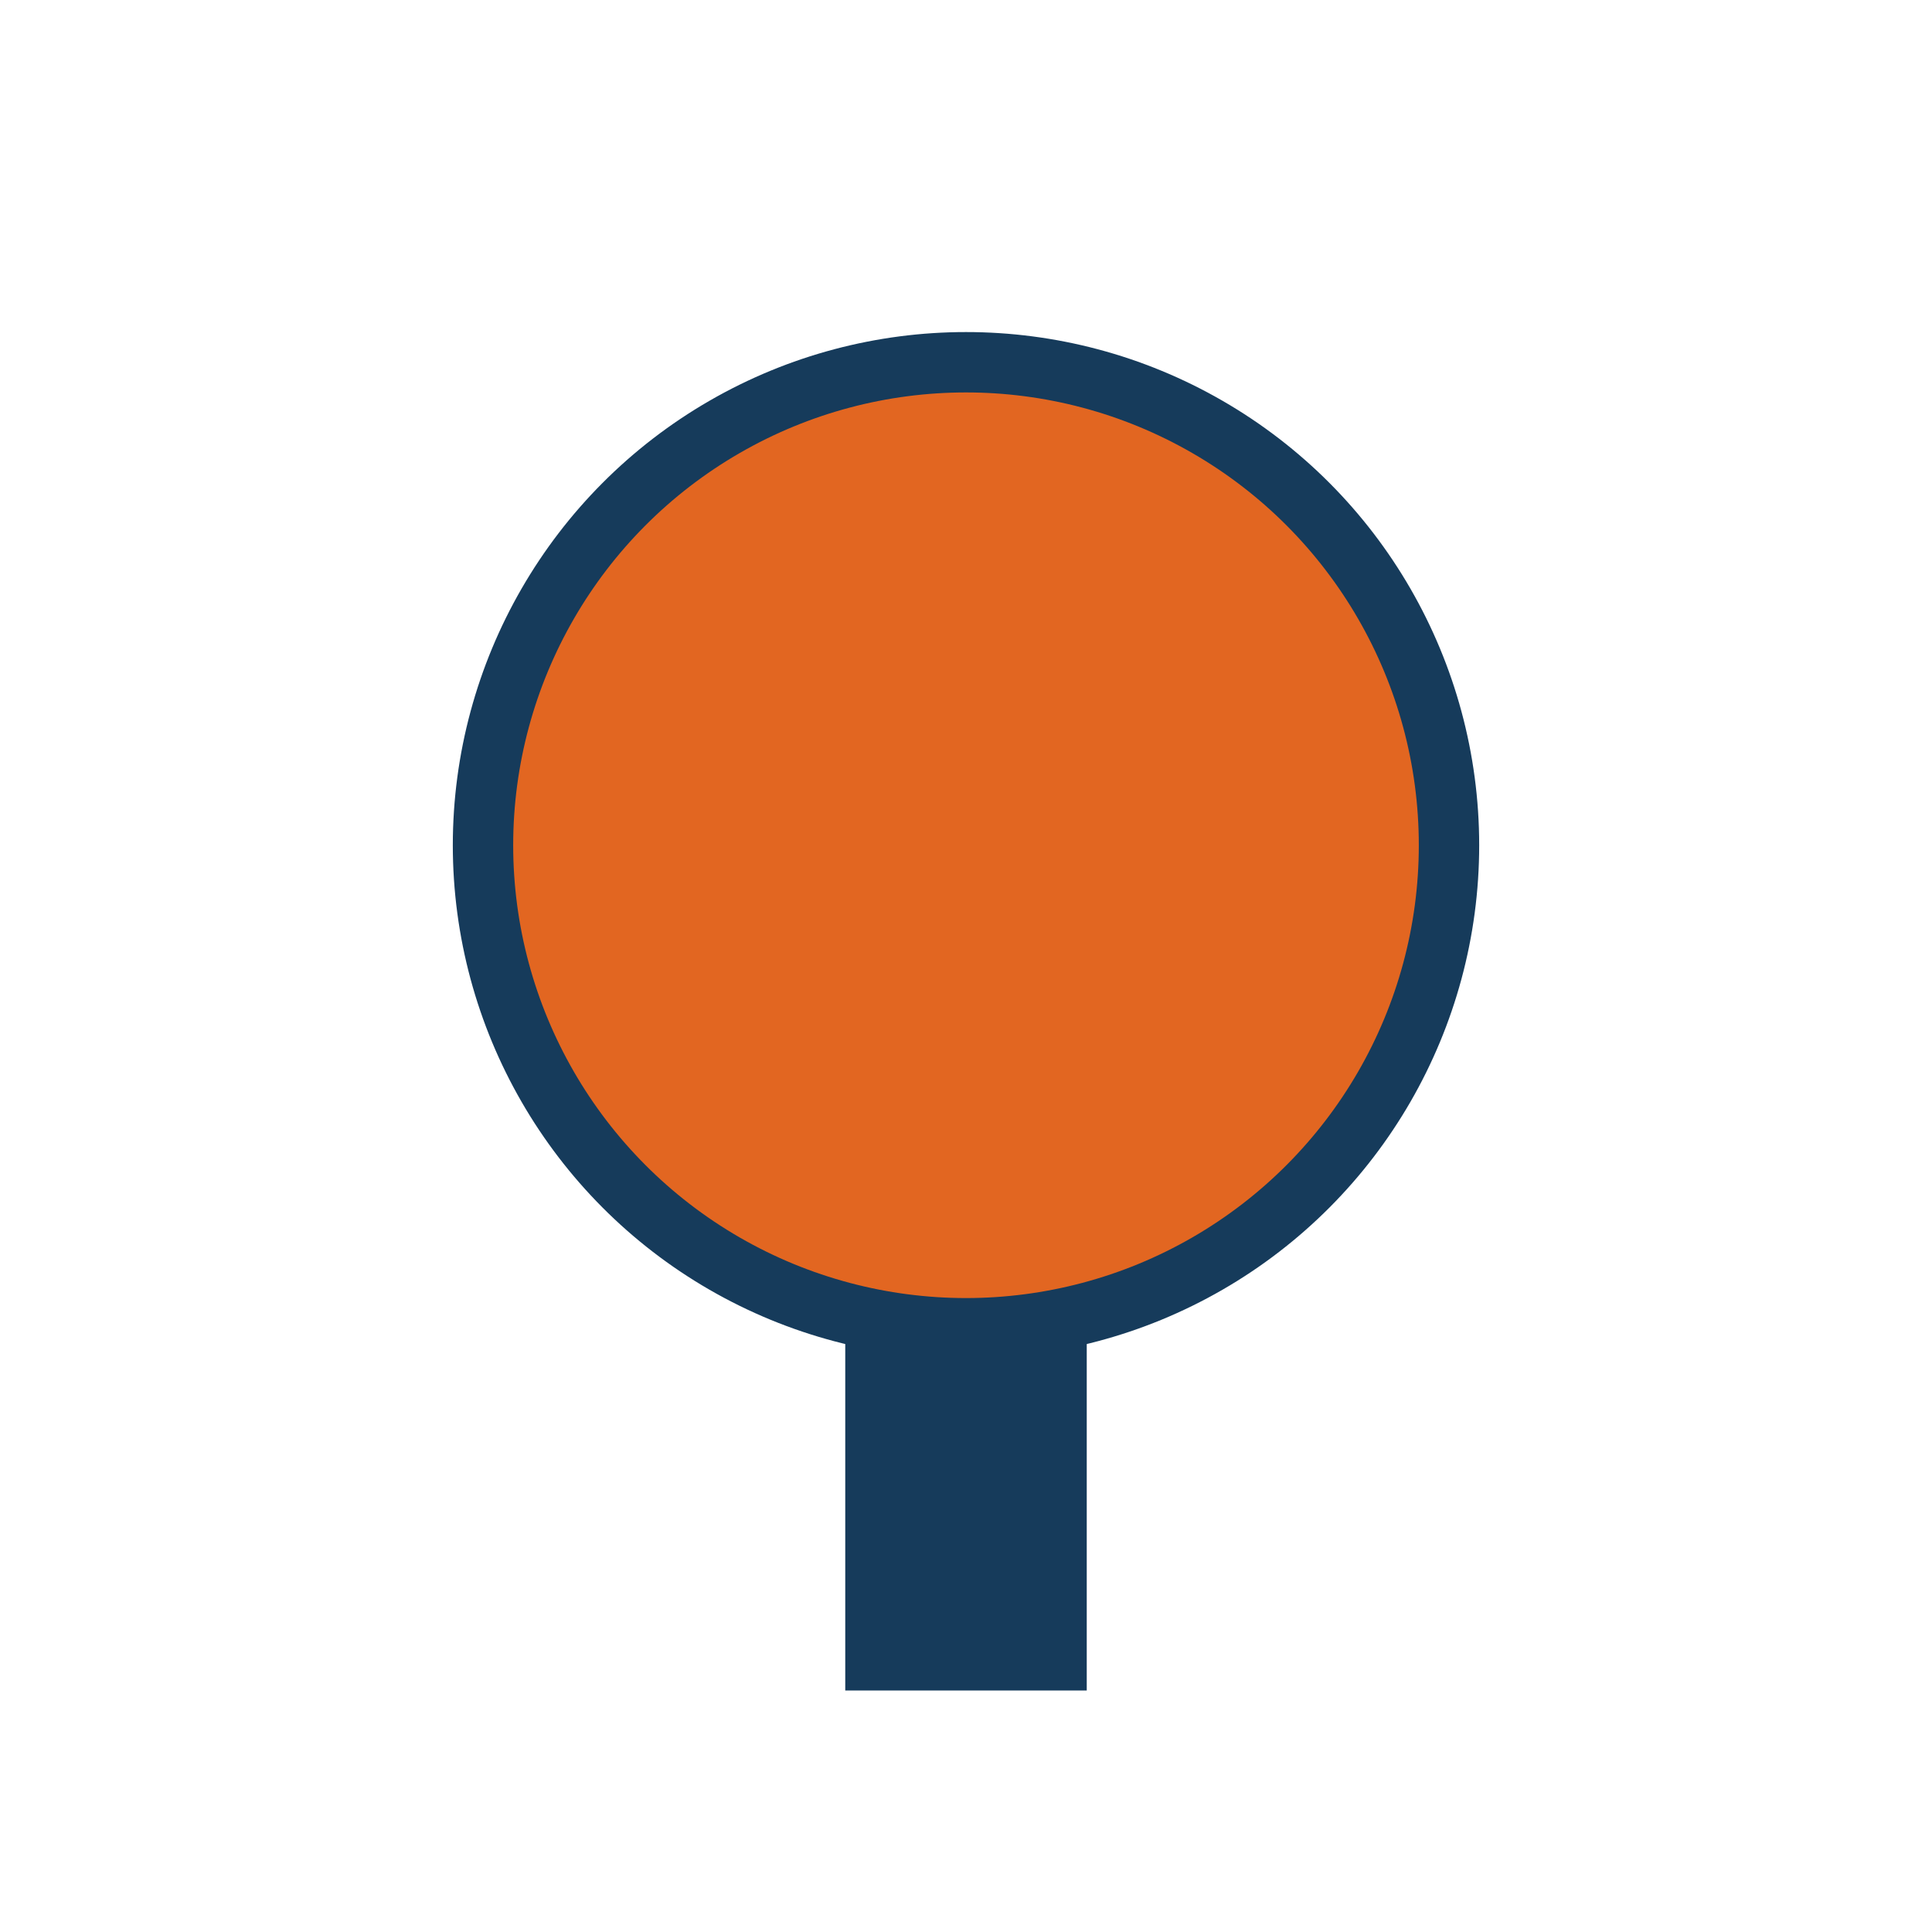
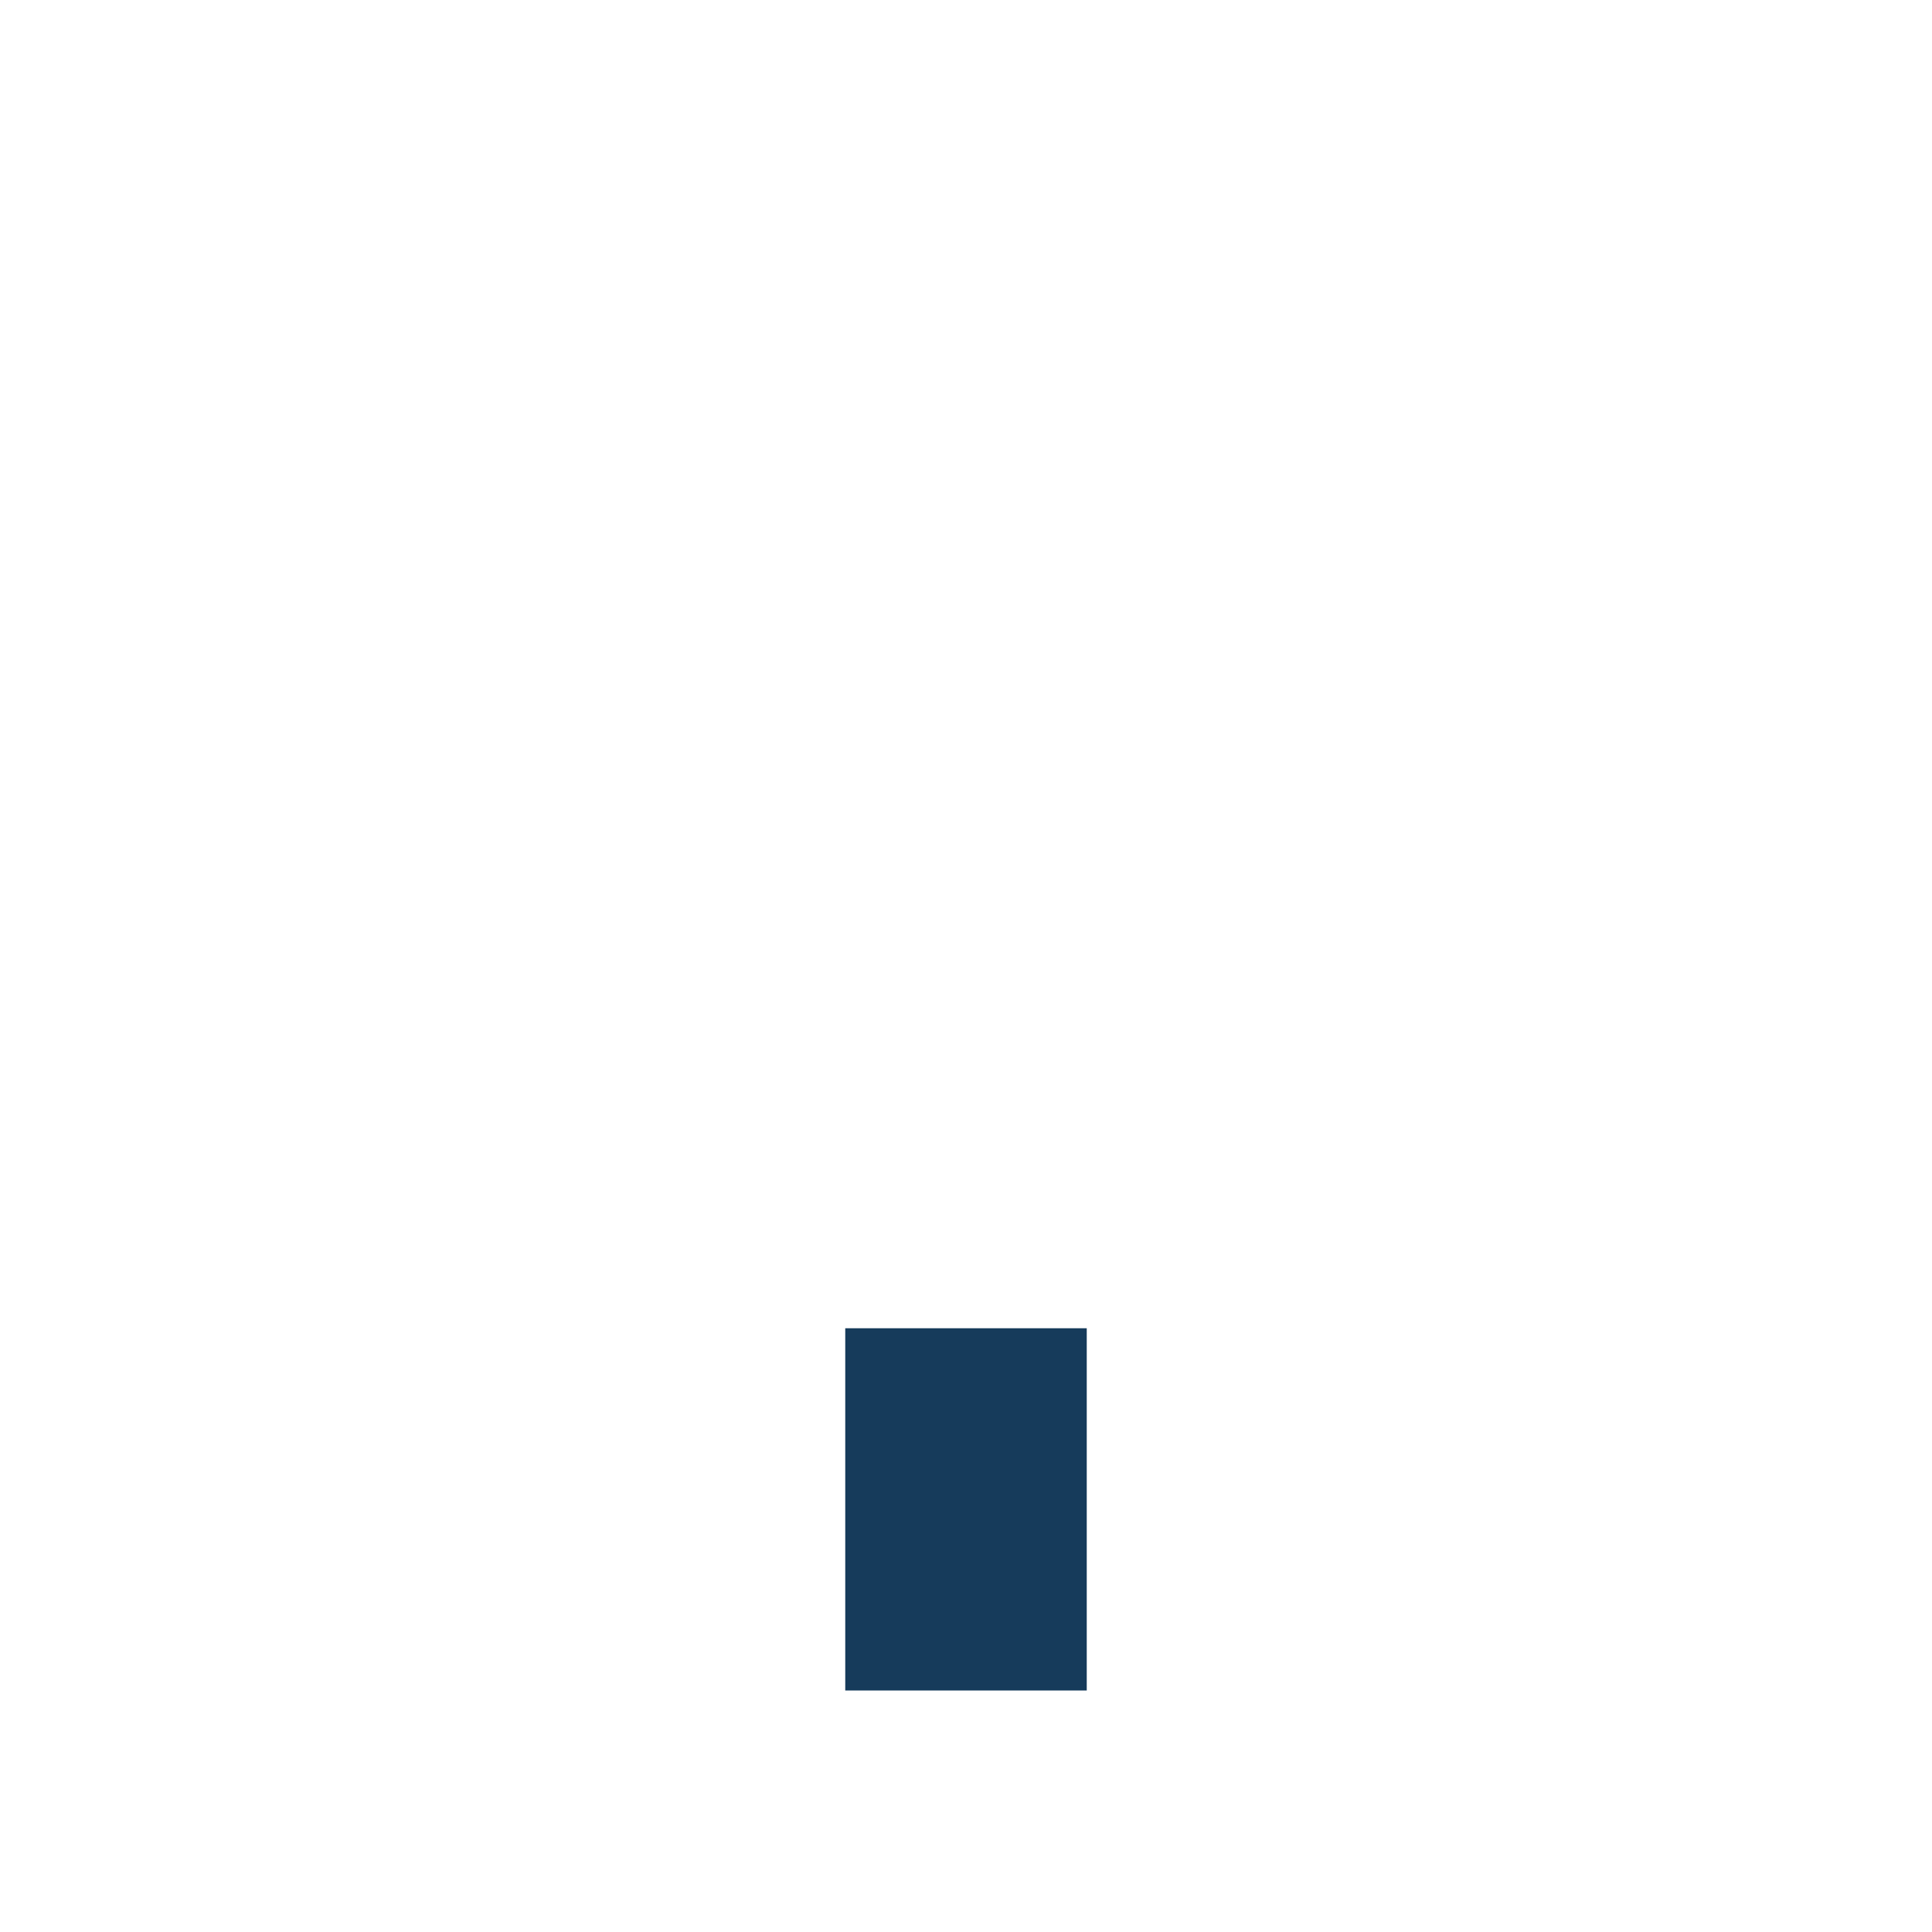
<svg xmlns="http://www.w3.org/2000/svg" width="32" height="32" viewBox="0 0 32 32">
-   <circle cx="16" cy="14" r="8" fill="#E26621" stroke="#163B5B" />
  <rect x="14" y="22" width="4" height="6" fill="#163B5B" />
</svg>